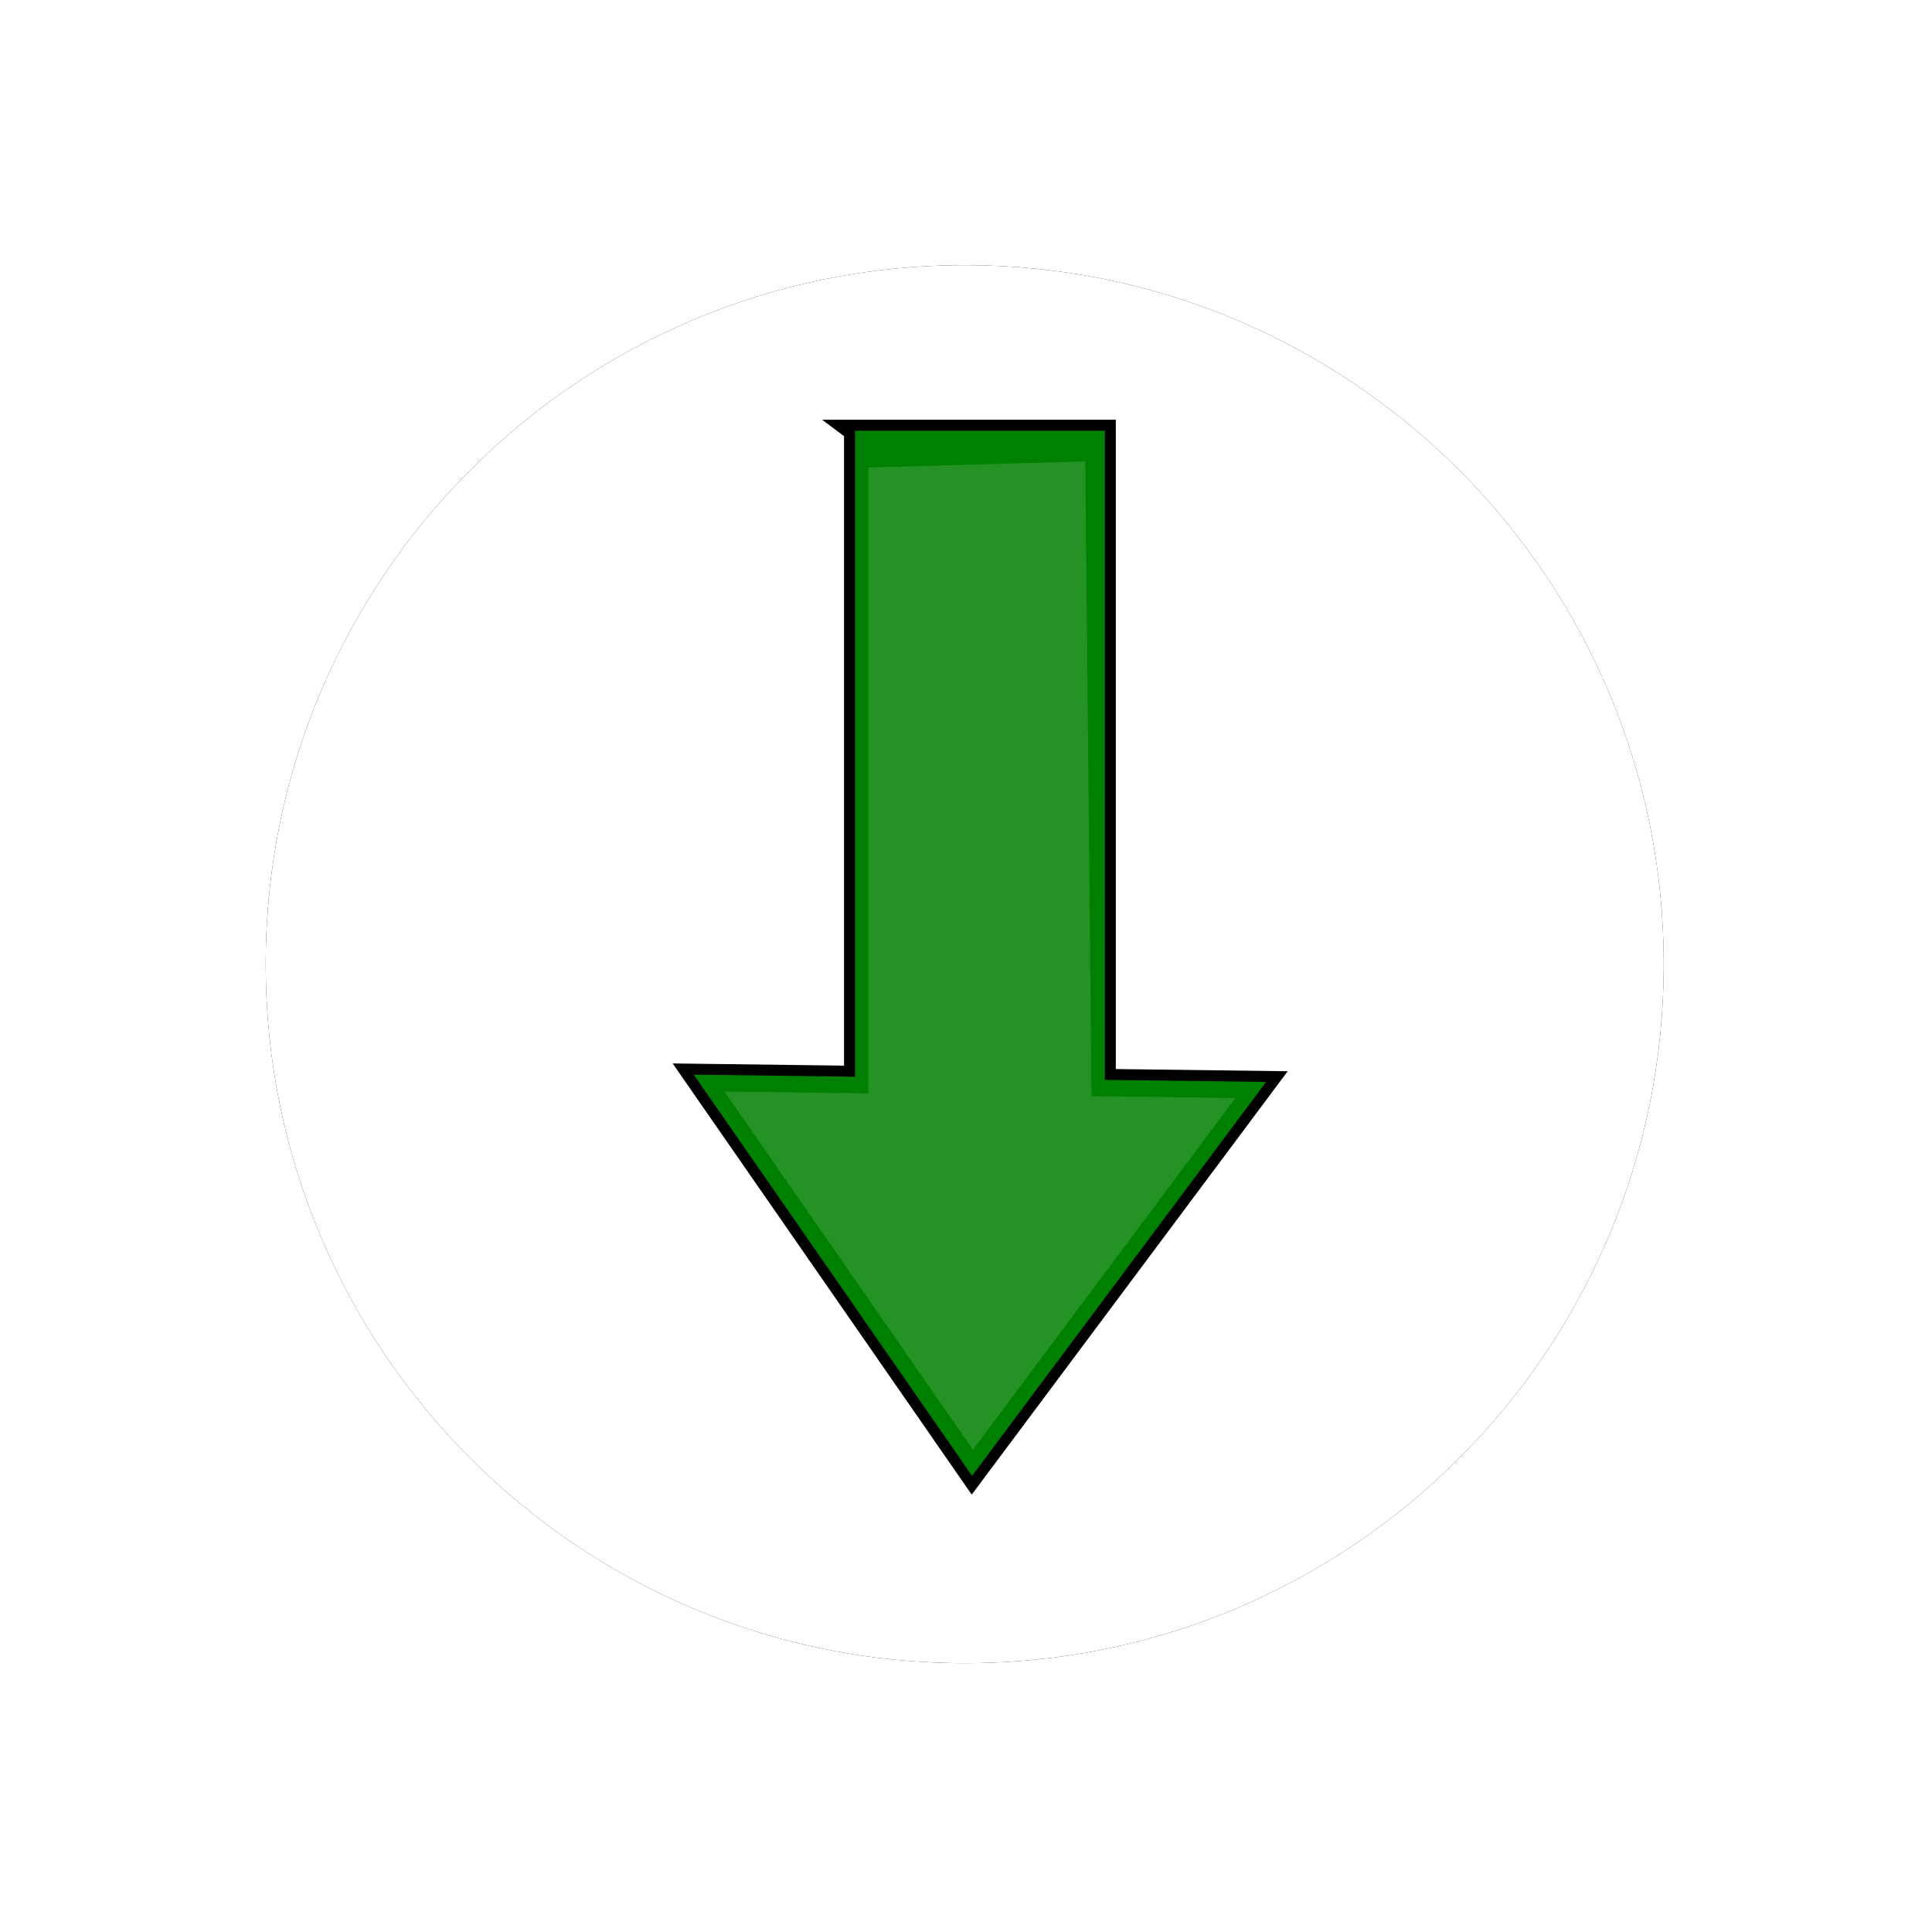
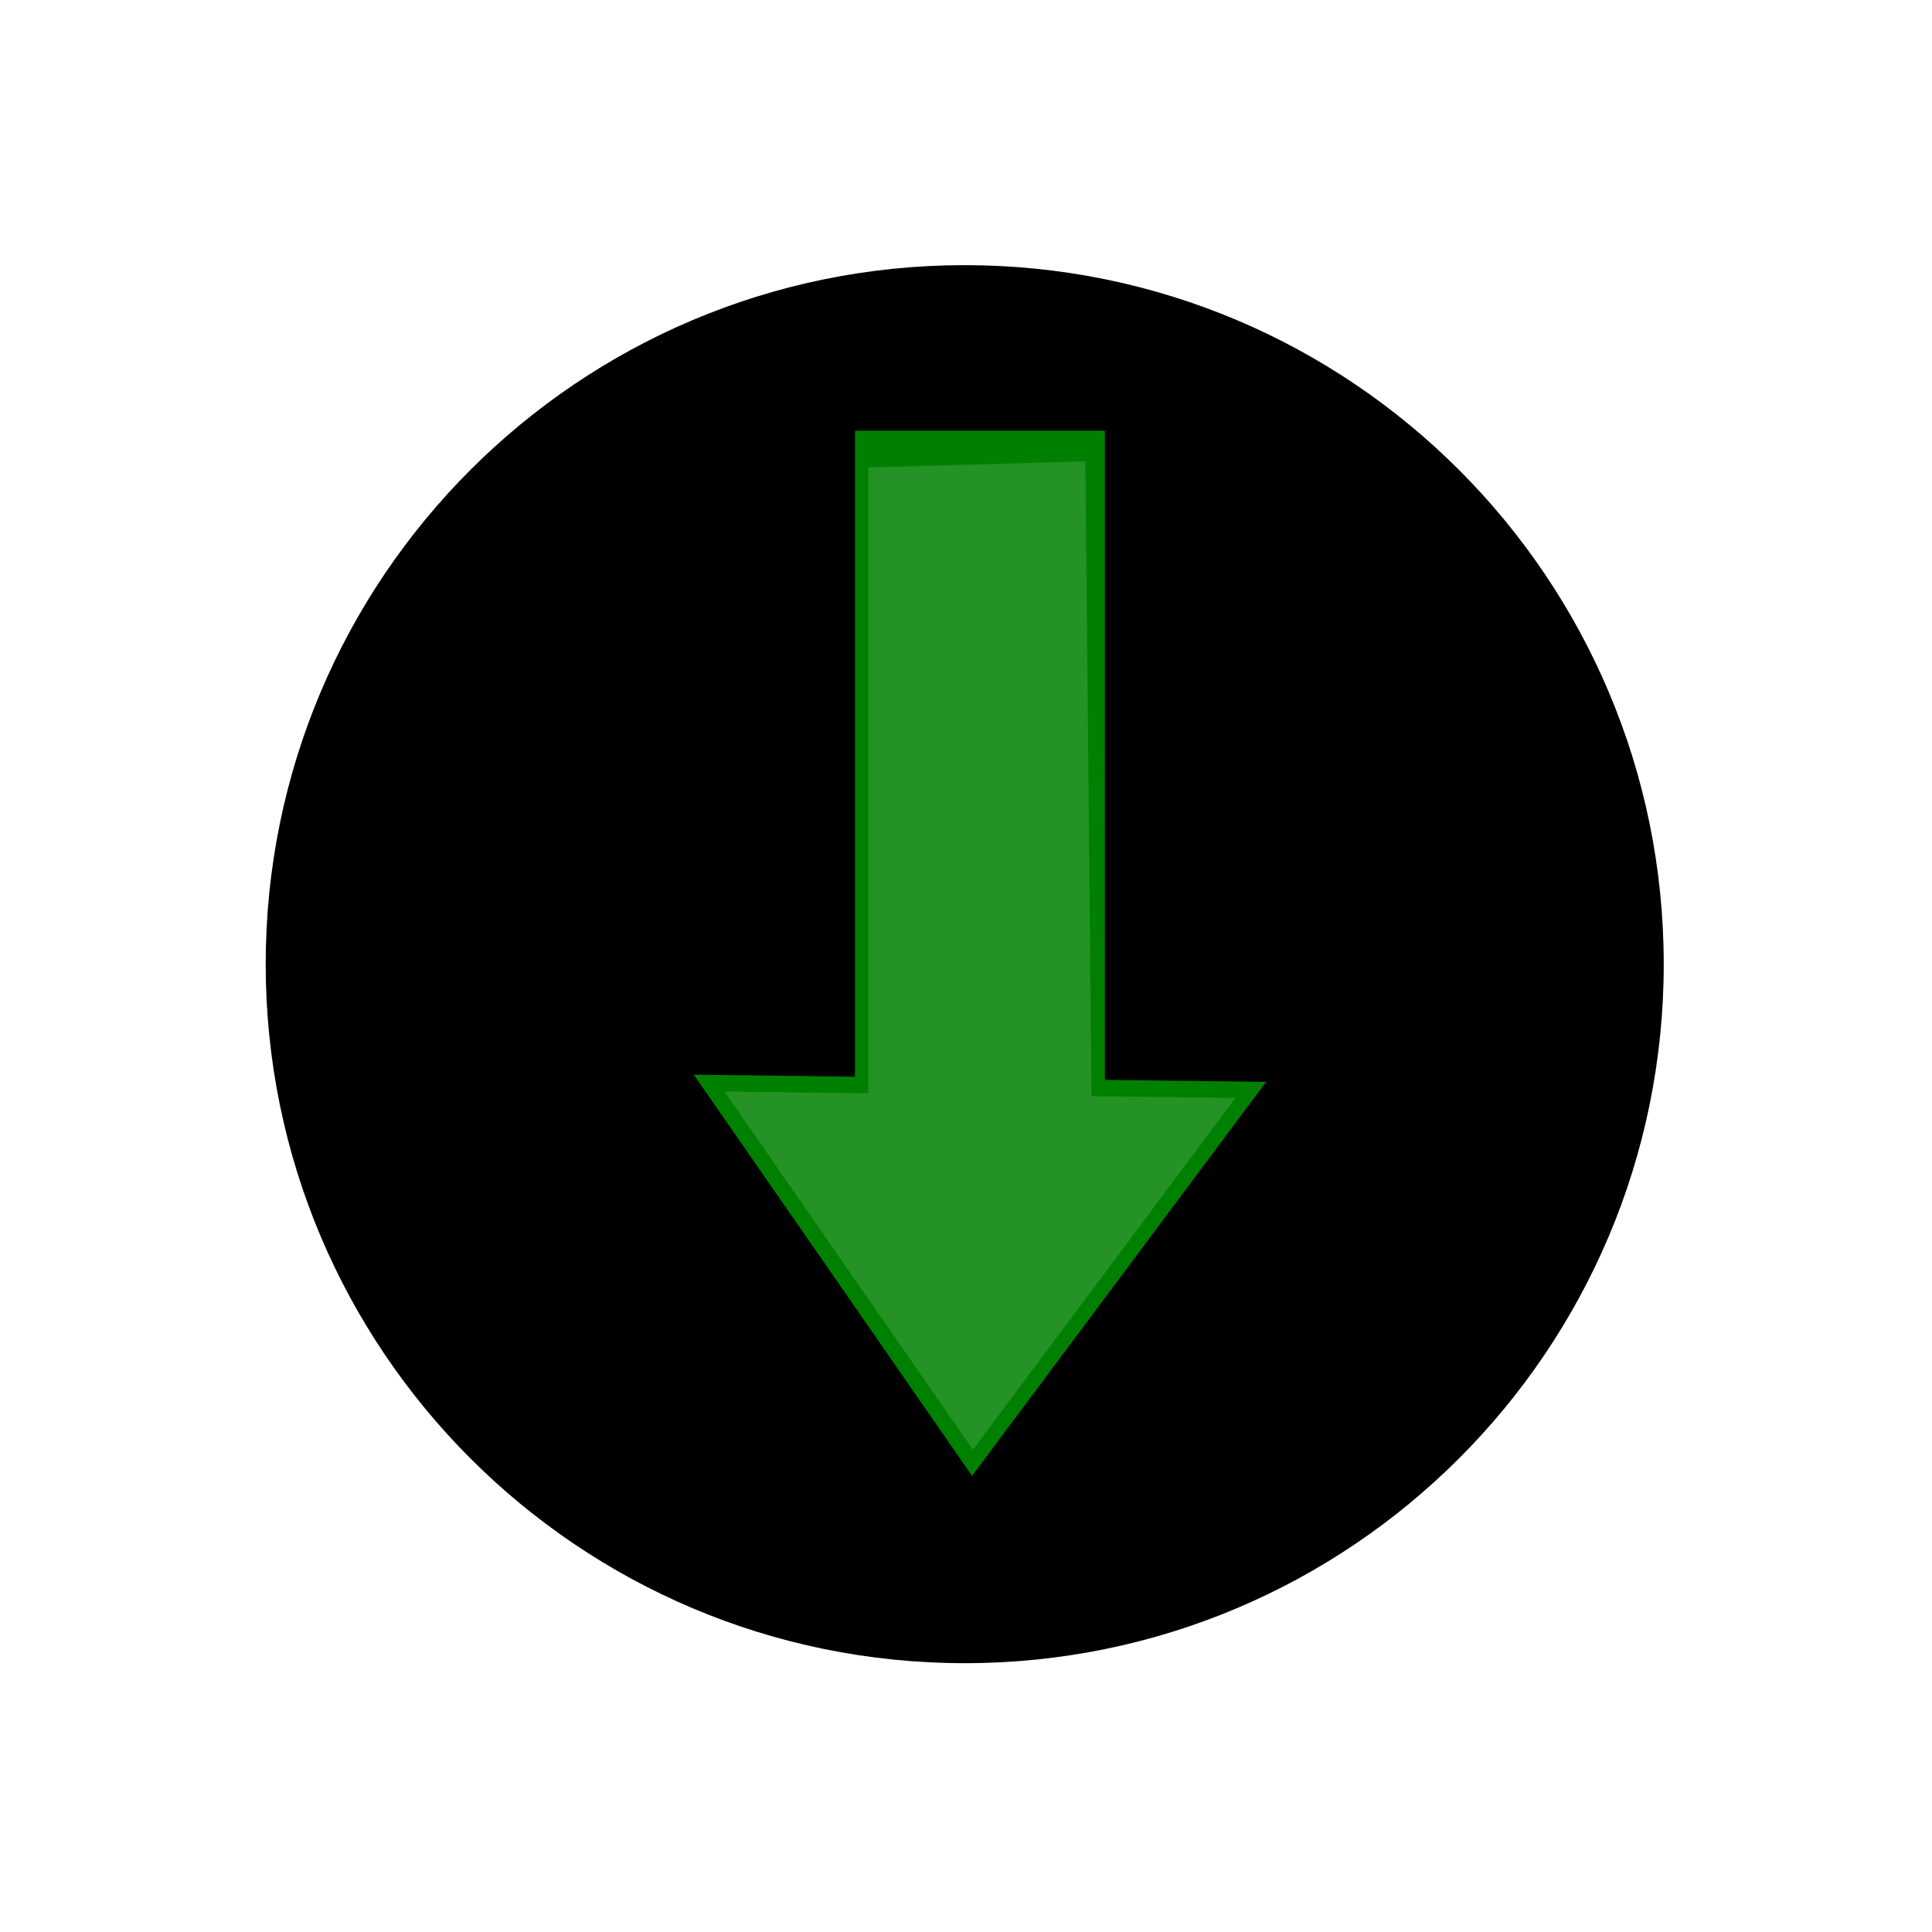
<svg xmlns="http://www.w3.org/2000/svg" xmlns:ns1="http://sodipodi.sourceforge.net/DTD/sodipodi-0.dtd" xmlns:ns2="http://www.inkscape.org/namespaces/inkscape" id="svg2" ns1:docname="New document 1" viewBox="0 0 204.35 204.35" version="1.1" ns2:version="0.48.1 r9760">
  <defs id="defs4">
    <filter id="filter3769" height="1.379" width="1.379" color-interpolation-filters="sRGB" y="-.19" x="-.19" ns2:collect="always">
      <feGaussianBlur id="feGaussianBlur3771" stdDeviation="51.502" ns2:collect="always" />
    </filter>
    <filter id="filter3816" ns2:collect="always" color-interpolation-filters="sRGB">
      <feGaussianBlur id="feGaussianBlur3818" stdDeviation="5.888" ns2:collect="always" />
    </filter>
  </defs>
  <ns1:namedview id="base" bordercolor="#666666" ns2:pageshadow="2" ns2:window-y="24" fit-margin-left="0" pagecolor="#ffffff" fit-margin-top="0" ns2:window-maximized="1" ns2:zoom="0.35" ns2:window-x="50" ns2:window-height="776" showgrid="false" borderopacity="1.0" ns2:current-layer="layer1" ns2:cx="-111.39557" ns2:cy="-307.82412" fit-margin-right="0" fit-margin-bottom="0" ns2:window-width="1230" ns2:pageopacity="0.0" ns2:document-units="px" />
  <g id="layer1" ns2:label="Layer 1" ns2:groupmode="layer" transform="translate(-4.967 -20.186)">
    <g id="g3822" transform="matrix(.227 0 0 .227 29.826 11.048)">
      <path id="path2987" ns1:rx="325.71429" ns1:ry="325.71429" style="filter:url(#filter3769);fill:#000000" ns1:type="arc" d="m777.14 649.51c0 179.89-145.83 325.71-325.71 325.71-179.89 0-325.71-145.83-325.71-325.71 0-179.89 145.83-325.71 325.71-325.71 179.89 0 325.71 145.83 325.71 325.71z" transform="translate(-111.43 -160)" ns1:cy="649.50507" ns1:cx="451.42856" />
-       <path id="path2985" ns1:rx="325.71429" ns1:ry="325.71429" style="fill:#ffffff" ns1:type="arc" d="m777.14 649.51c0 179.89-145.83 325.71-325.71 325.71-179.89 0-325.71-145.83-325.71-325.71 0-179.89 145.83-325.71 325.71-325.71 179.89 0 325.71 145.83 325.71 325.71z" transform="translate(-111.43 -160)" ns1:cy="649.50507" ns1:cx="451.42856" />
      <path id="path3814" style="filter:url(#filter3816);stroke:#000000;stroke-width:10.2;fill:#008000" ns2:connector-curvature="0" d="m288.87 240.94v301.01l-75.123-0.955 64.85 93.466 64.822 93.488 68.505-91.778 68.505-91.8-75.123-0.955v-302.48h-116.44z" />
      <path id="rect3773" d="m288.87 240.94v301.01l-75.123-0.955 64.85 93.466 64.822 93.488 68.505-91.778 68.505-91.8-75.123-0.955v-302.48h-116.44z" style="fill:#008000" ns2:connector-curvature="0" />
      <path id="path3820" ns1:nodetypes="cccccccccc" ns2:connector-curvature="0" style="opacity:.145;fill:#ffffff" d="m295.11 258.08v291.62l-67.075-0.853 57.902 83.453 57.878 83.472 61.166-81.945 61.166-81.965-67.075-0.853-2.857-295.78z" />
    </g>
  </g>
</svg>